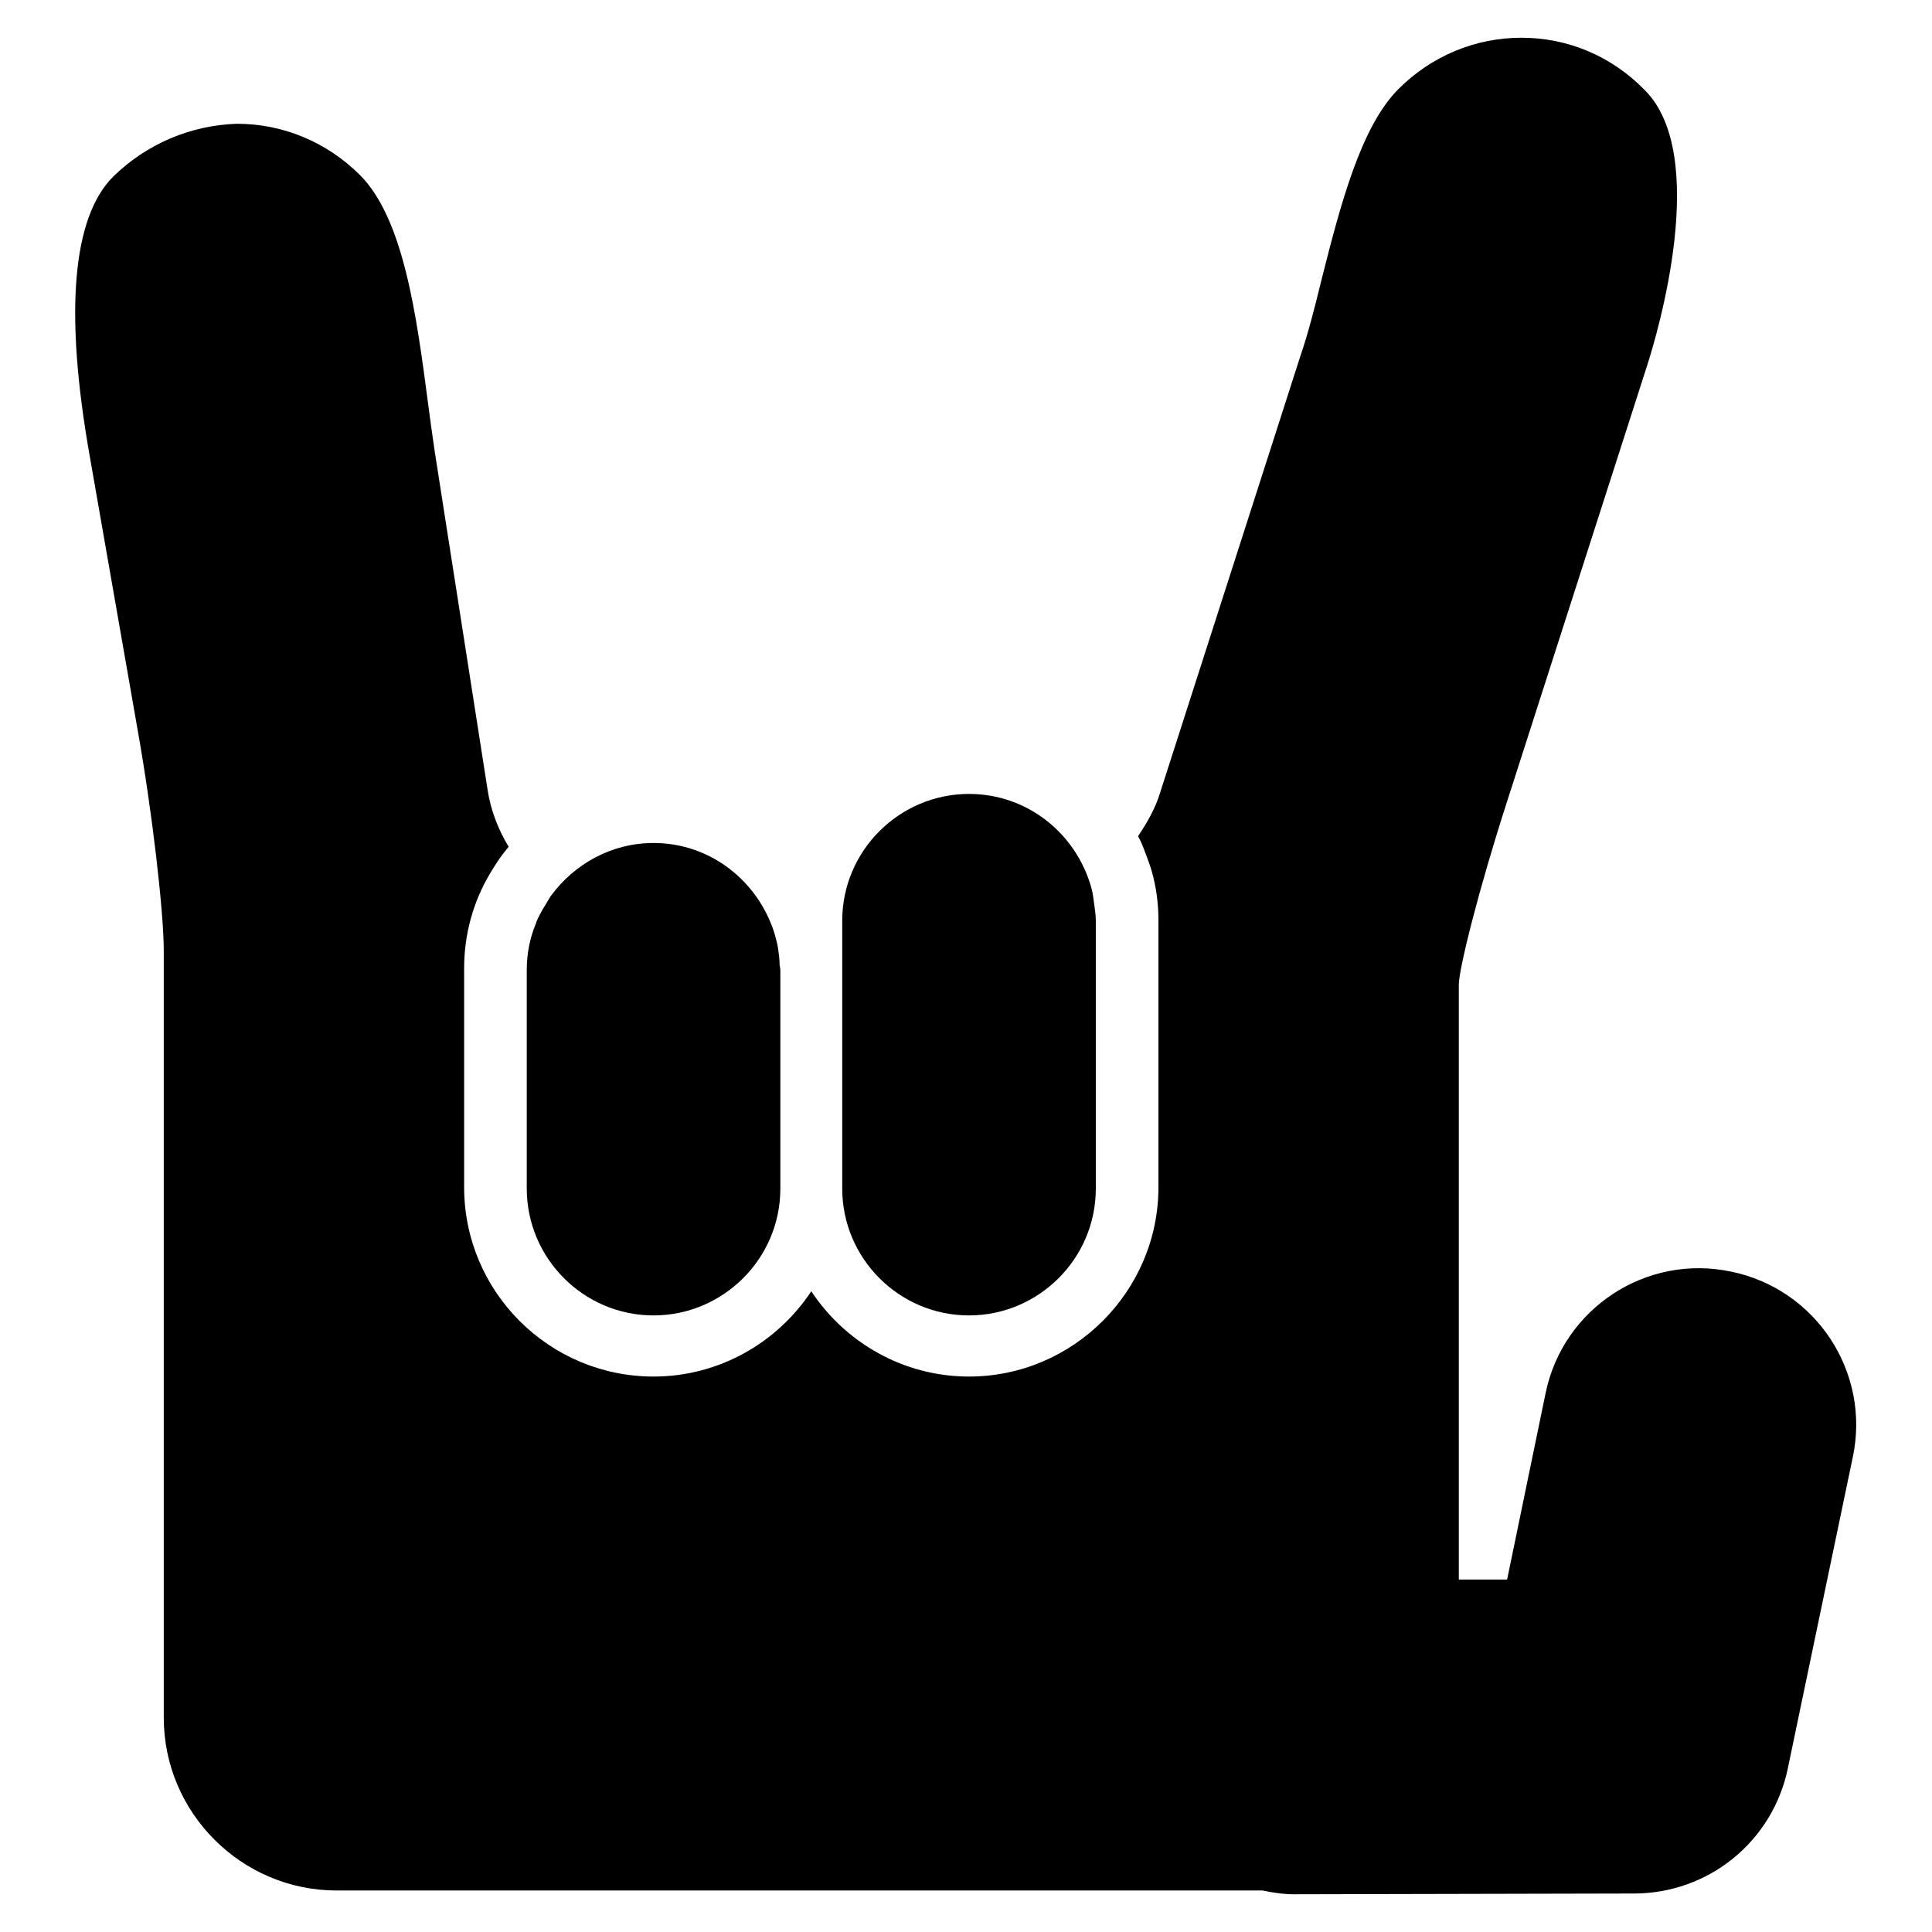
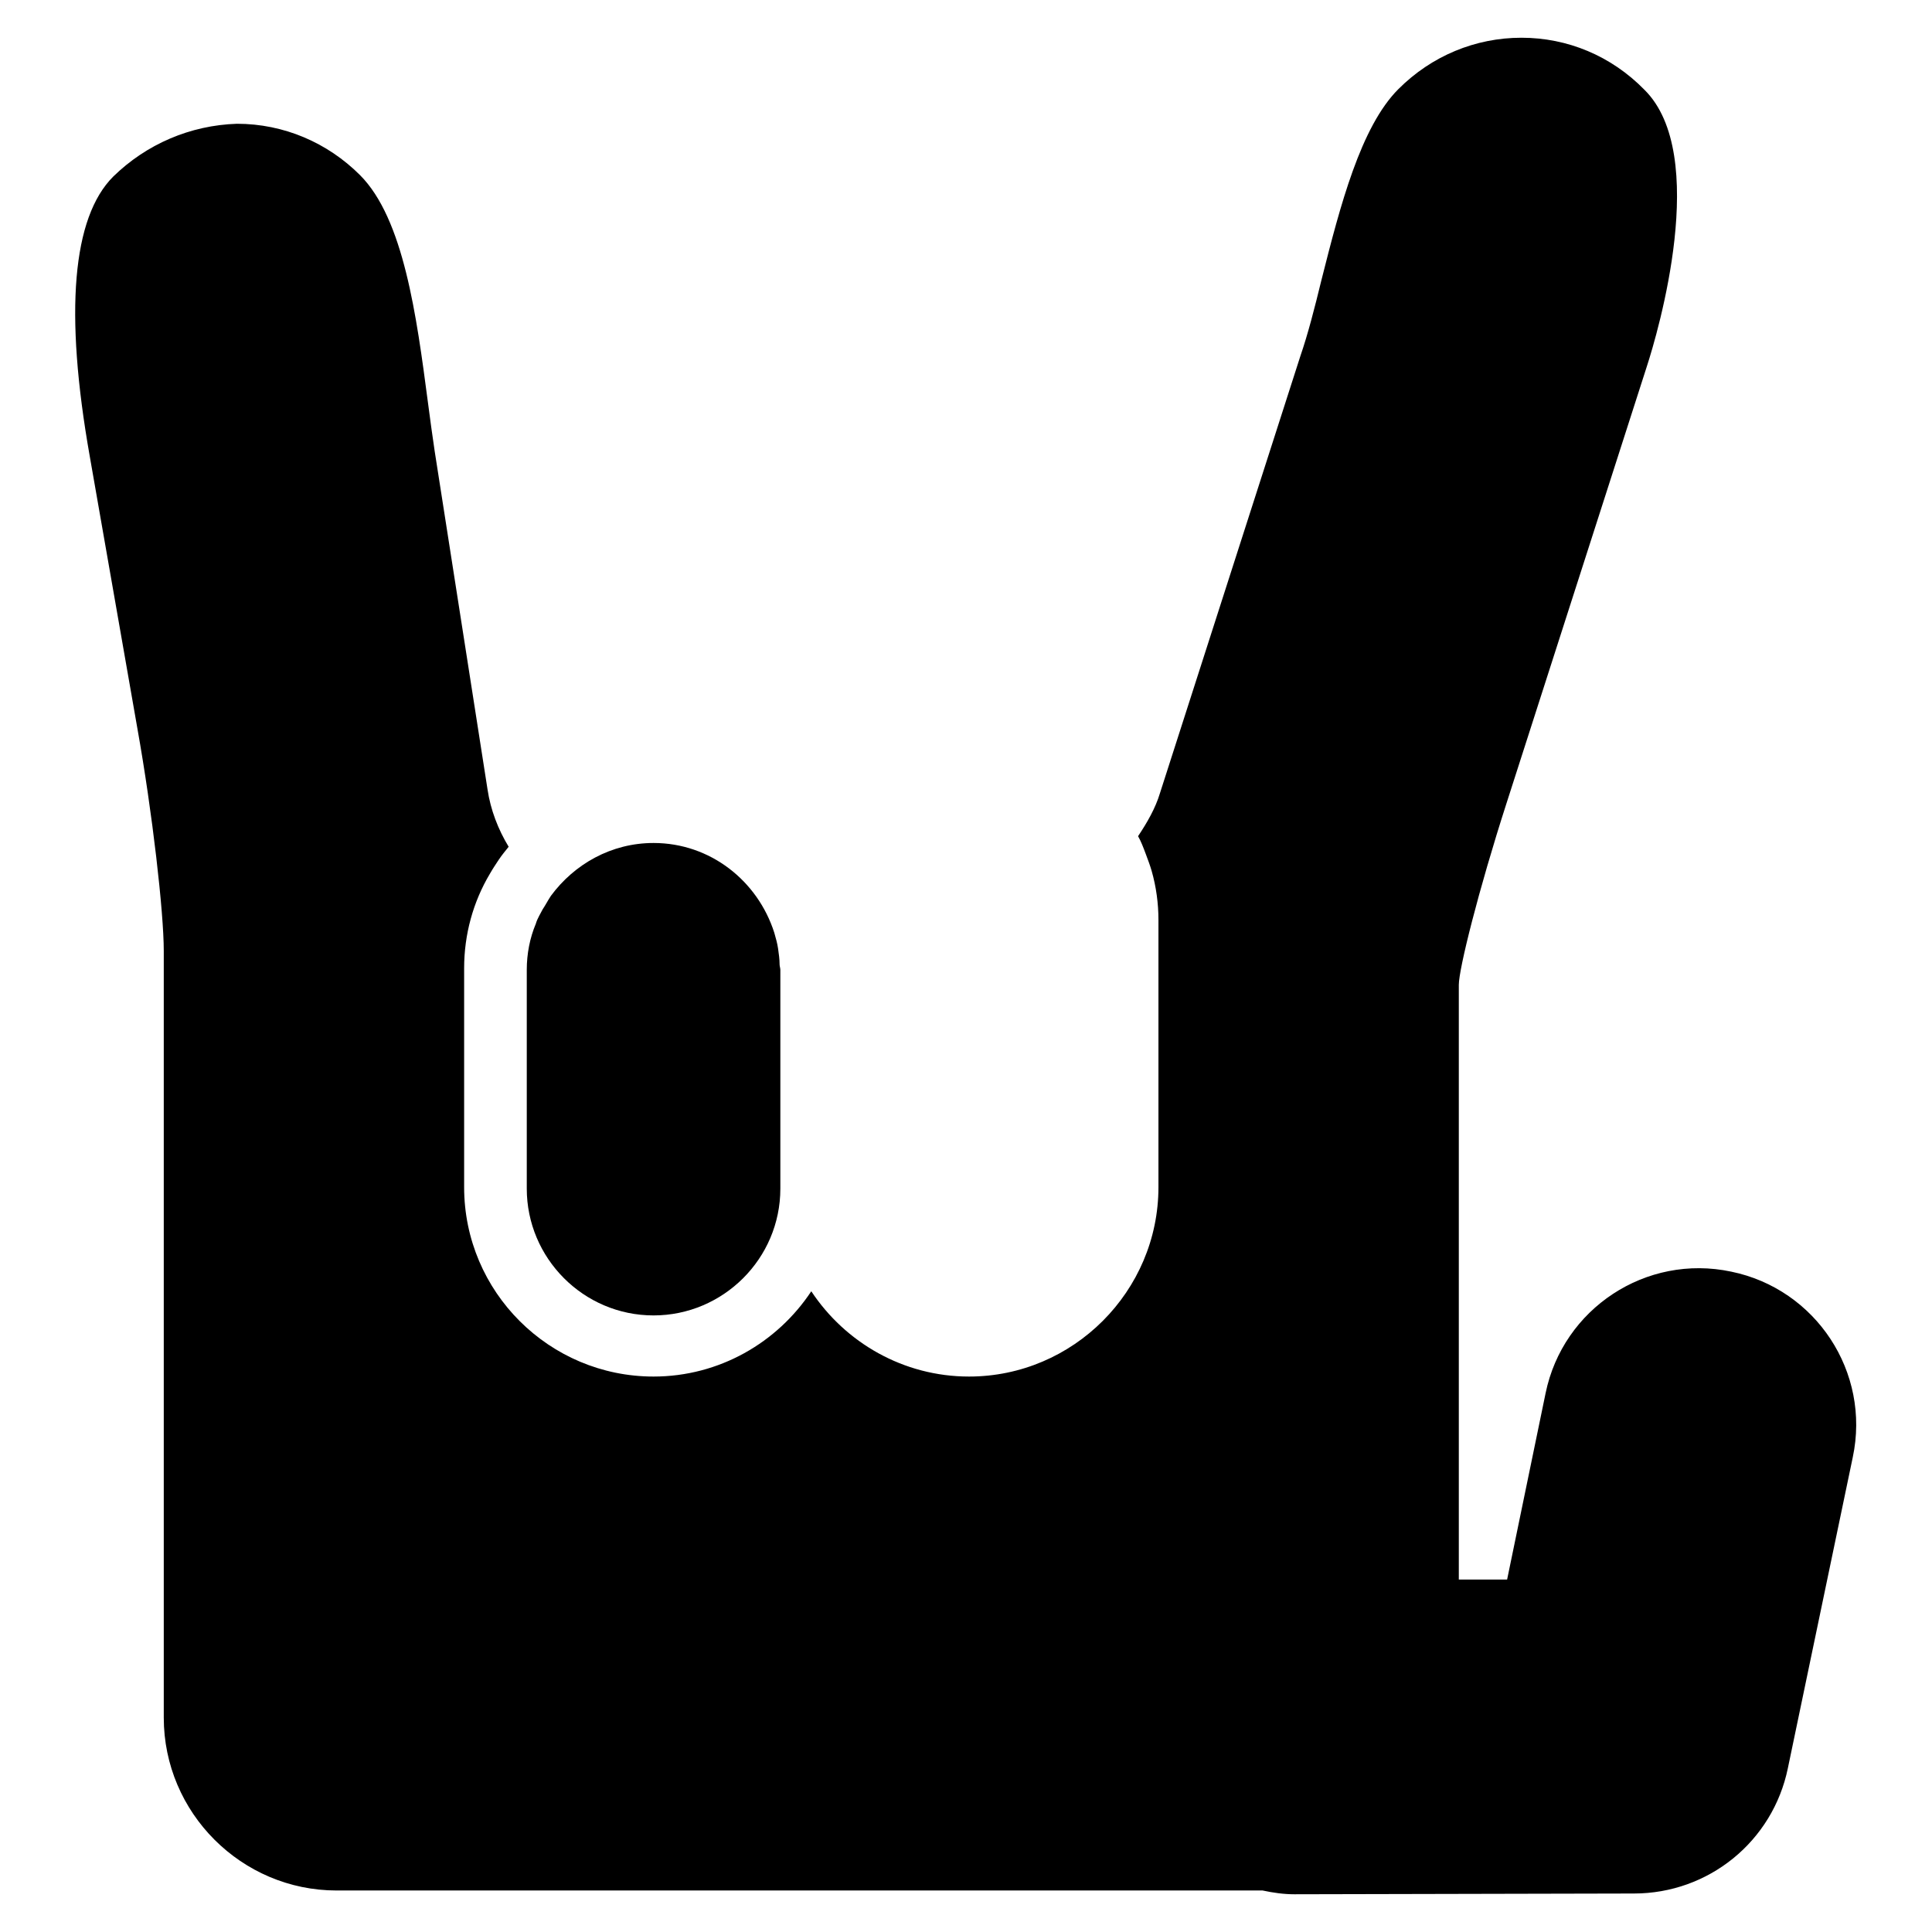
<svg xmlns="http://www.w3.org/2000/svg" version="1.1" x="0px" y="0px" viewBox="0 0 256 256" enable-background="new 0 0 256 256" xml:space="preserve">
  <g>
    <g>
      <g>
        <path fill="#000000" d="M15,23.4c-5.4,5.4-6.5,17.9-3.1,37.1l6.3,36c2,11.2,3.5,24.4,3.5,29.5v101.6c0,12.6,10.3,22.9,22.9,22.9h122.7c1.4,0.3,2.8,0.5,4.2,0.5h0l45-0.1c9.9,0,18.4-6.9,20.4-16.6l8.6-41.2c2.4-11.3-4.9-22.3-16.1-24.6c-11.3-2.4-22.3,4.9-24.6,16.1l-5.1,24.7h-6.4v-78.8c0-2.1,2.6-12.5,6.3-24l18.6-57.9c1.5-4.6,8.4-28.1-0.3-36.7C213.5,7.4,207.7,5,201.6,5c-6.1,0-11.9,2.4-16.3,6.8c-5,5-7.7,15.4-10.2,25.3c-0.9,3.7-1.8,7.2-2.8,10.1l-18.6,57.9c-0.6,2-1.7,3.9-2.9,5.7c0.4,0.7,0.7,1.5,1,2.3c0.3,0.8,0.6,1.6,0.8,2.3c0.6,2.1,0.9,4.3,0.9,6.5v35.4c0,13.8-11.3,25.1-25.1,25.1c-8.7,0-16.4-4.5-20.9-11.3c-4.5,6.8-12.2,11.3-20.9,11.3c-13.8,0-25.1-11.2-25.1-25.1v-29c0-4.5,1.2-8.8,3.4-12.5c0.4-0.7,0.8-1.3,1.2-1.9c0.4-0.6,0.9-1.2,1.3-1.7c-1.4-2.3-2.4-4.9-2.8-7.6l-7-44.8c-0.3-2-0.6-4.2-0.9-6.5c-1.5-11.4-3.2-24.3-9-30.1c-4.3-4.3-10.1-6.8-16.3-6.8C25.2,16.6,19.4,19.1,15,23.4z" />
        <path fill="#000000" d="M86.6,111.7c-5.6,0-10.5,2.8-13.6,7c-0.4,0.6-0.7,1.2-1.1,1.8c-0.3,0.6-0.7,1.2-0.9,1.9c-0.8,1.9-1.2,4-1.2,6.1v29c0,9.2,7.5,16.8,16.8,16.8c9.2,0,16.8-7.5,16.8-16.8v-29c0-0.2-0.1-0.5-0.1-0.7c0-0.7-0.1-1.4-0.2-2.1c-0.1-0.7-0.3-1.4-0.5-2.1C100.4,116.7,94.1,111.7,86.6,111.7z" />
-         <path fill="#000000" d="M128.4,105.2c-9.2,0-16.8,7.5-16.8,16.8v1.6v2.1v2.1v0.7v29c0,9.2,7.5,16.8,16.8,16.8c9.2,0,16.8-7.5,16.8-16.8v-35.2V122c0-0.7-0.1-1.4-0.2-2.1c-0.1-0.8-0.2-1.6-0.4-2.3C142.6,110.5,136.2,105.2,128.4,105.2z" />
      </g>
      <g />
      <g />
      <g />
      <g />
      <g />
      <g />
      <g />
      <g />
      <g />
      <g />
      <g />
      <g />
      <g />
      <g />
      <g />
    </g>
  </g>
</svg>